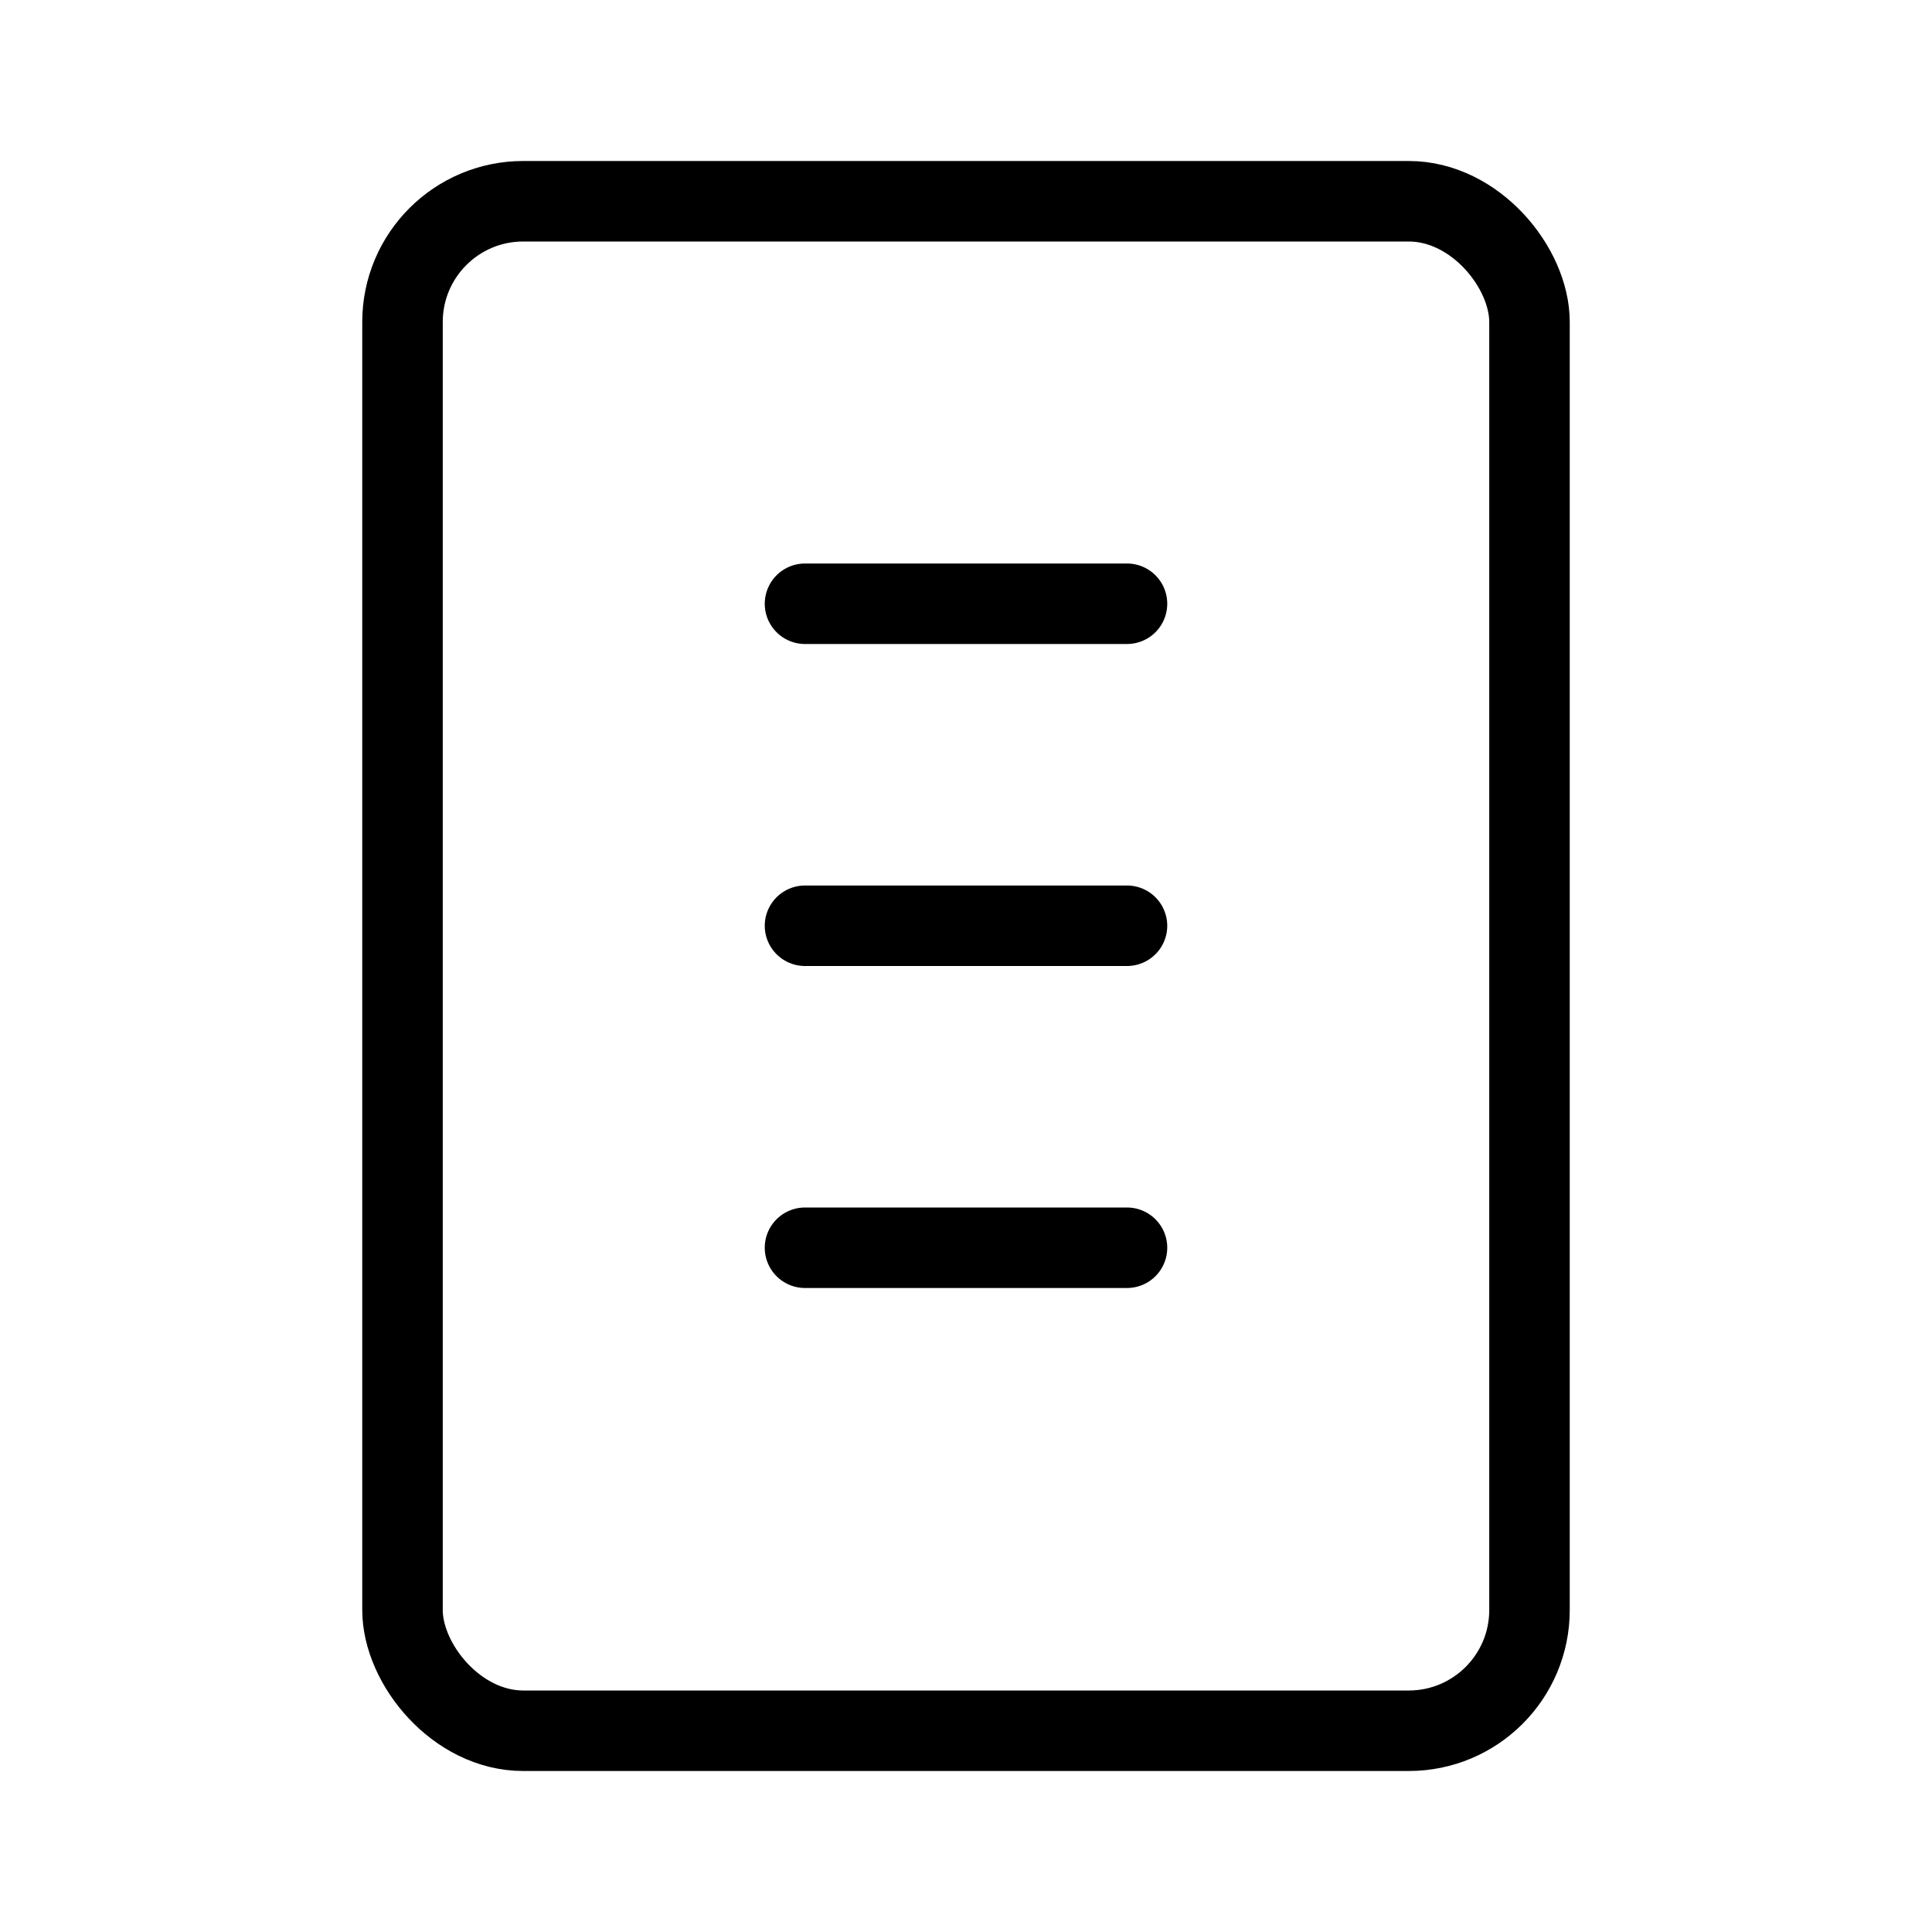
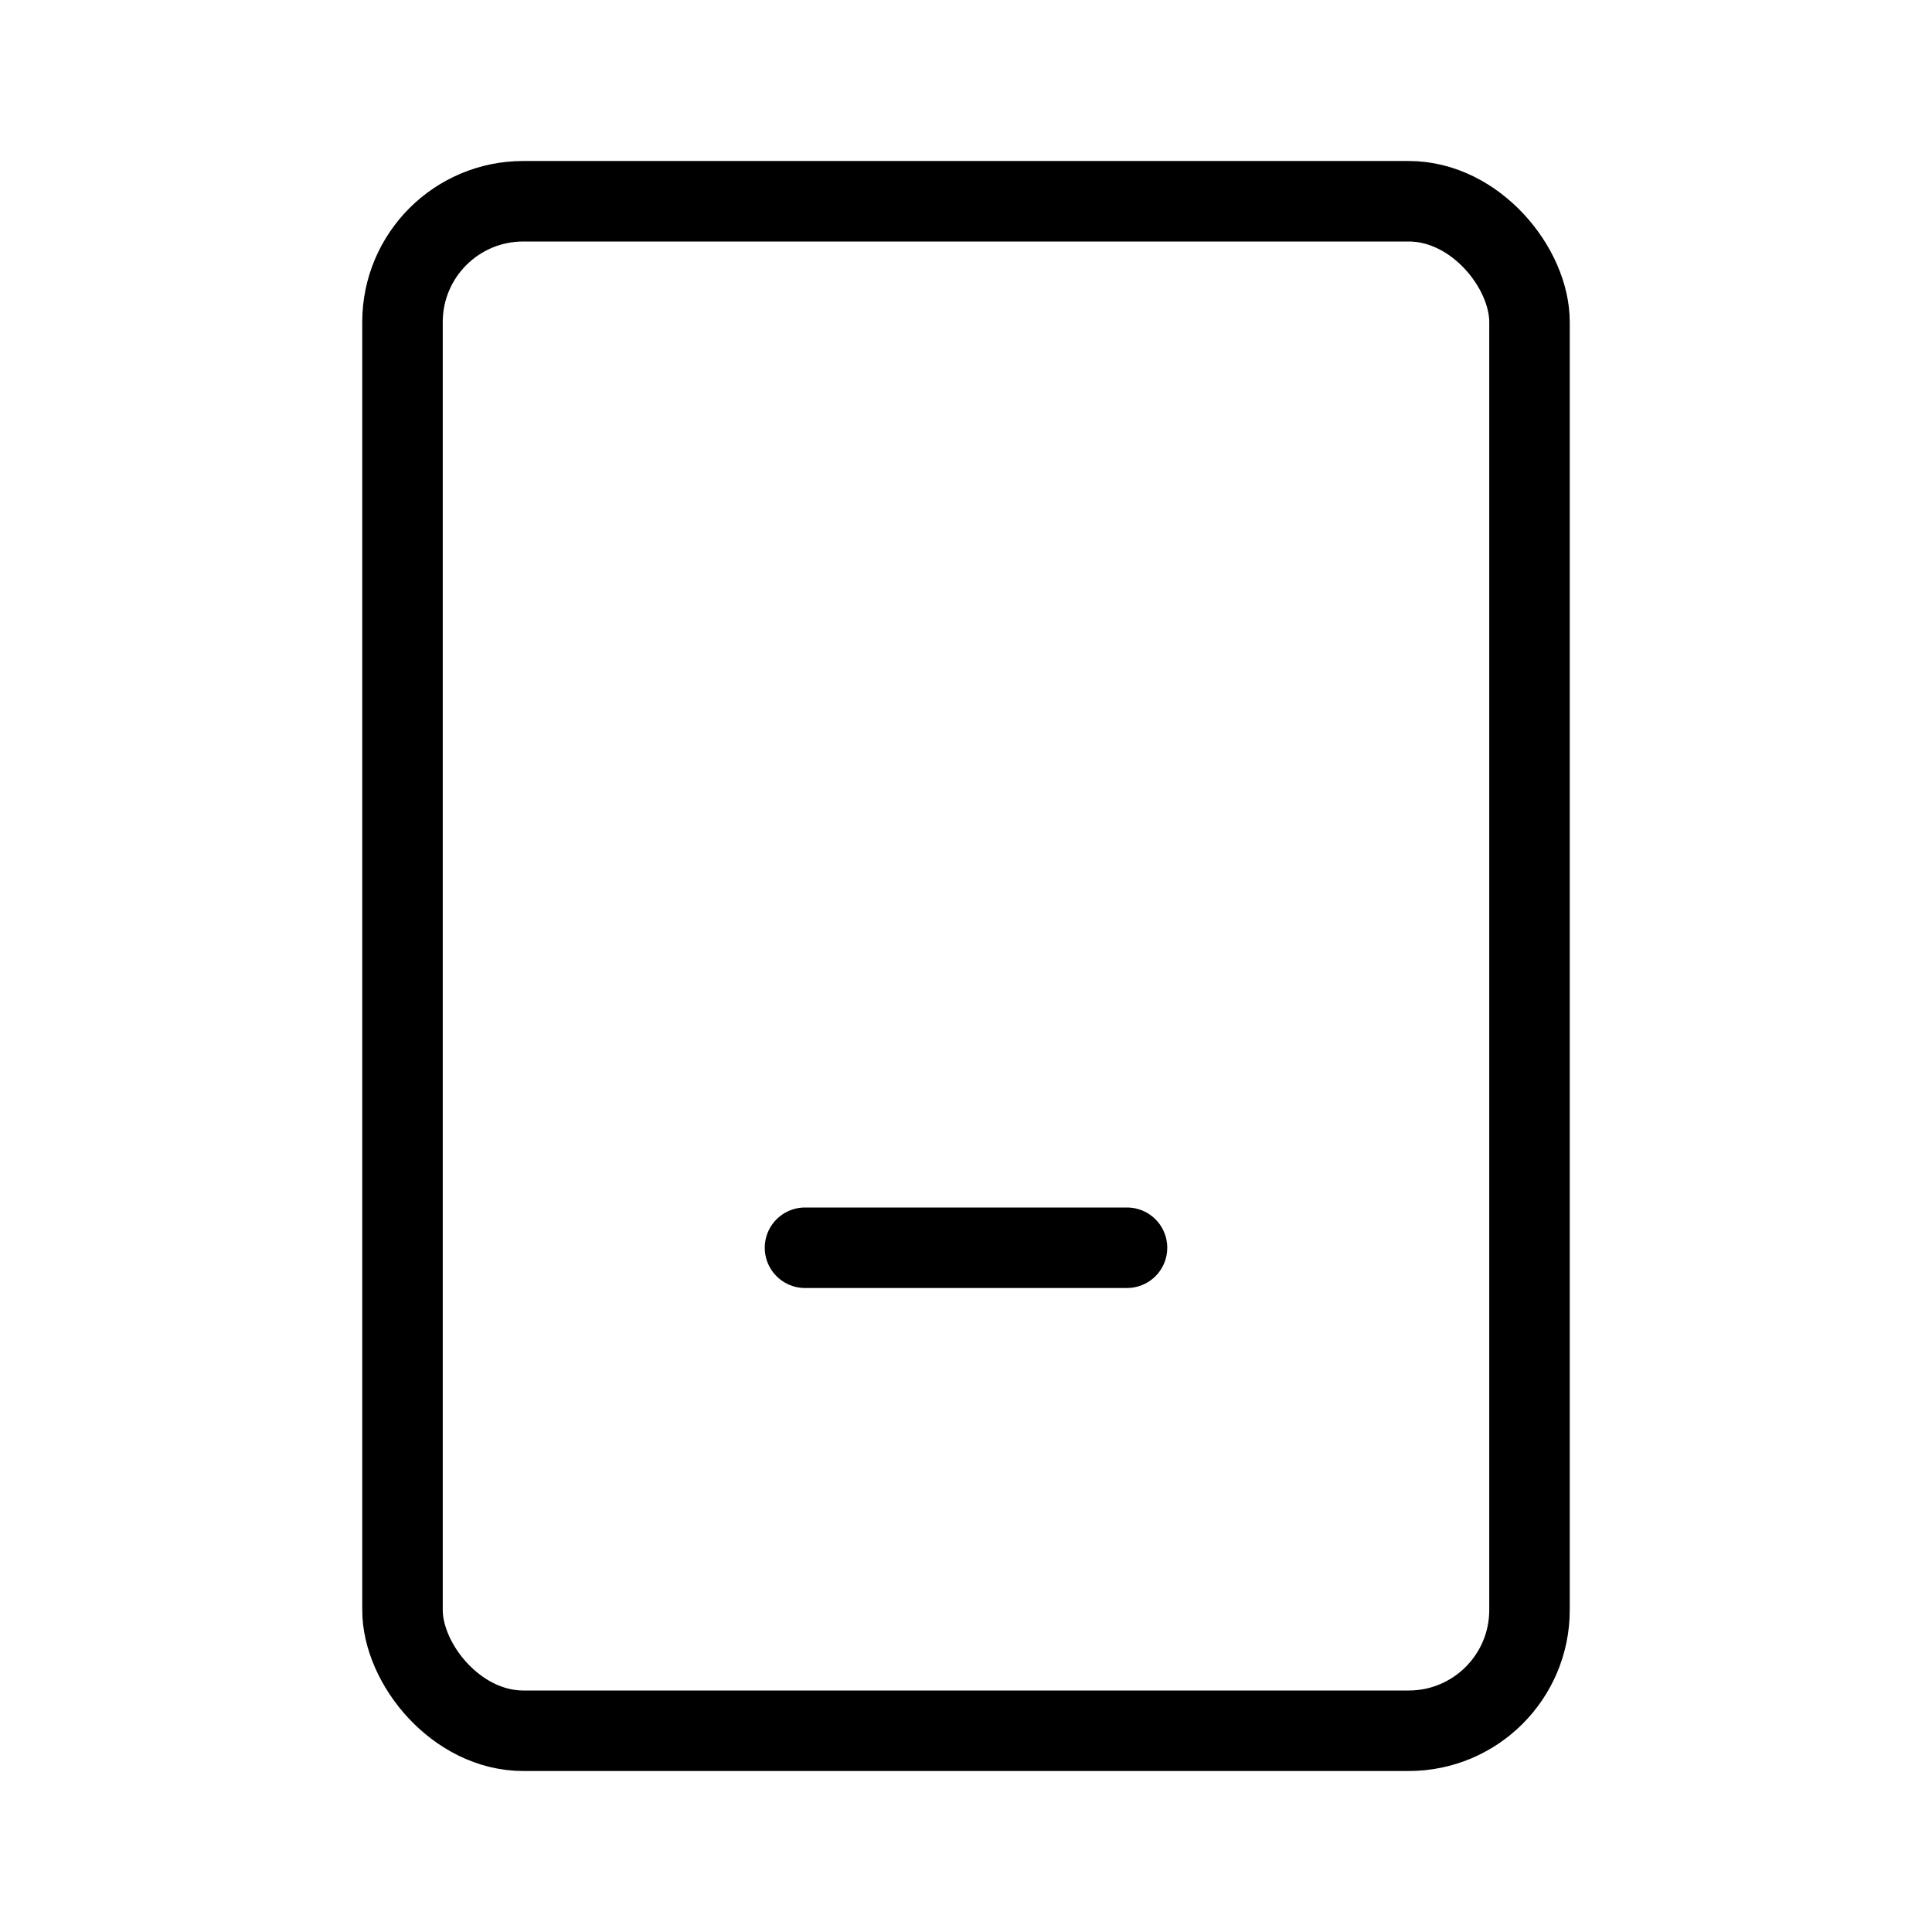
<svg xmlns="http://www.w3.org/2000/svg" viewBox="0 0 48 48">
  <title>アセット 436</title>
-   <rect width="48" height="48" fill="none" />
  <rect x="10" y="5" width="28" height="38" rx="3" fill="none" stroke="#000" stroke-linejoin="round" stroke-width="2" />
-   <line x1="20" y1="15" x2="28" y2="15" fill="none" stroke="#000" stroke-linecap="round" stroke-linejoin="round" stroke-width="2" />
-   <line x1="20" y1="23" x2="28" y2="23" fill="none" stroke="#000" stroke-linecap="round" stroke-linejoin="round" stroke-width="2" />
  <line x1="20" y1="31" x2="28" y2="31" fill="none" stroke="#000" stroke-linecap="round" stroke-linejoin="round" stroke-width="2" />
</svg>